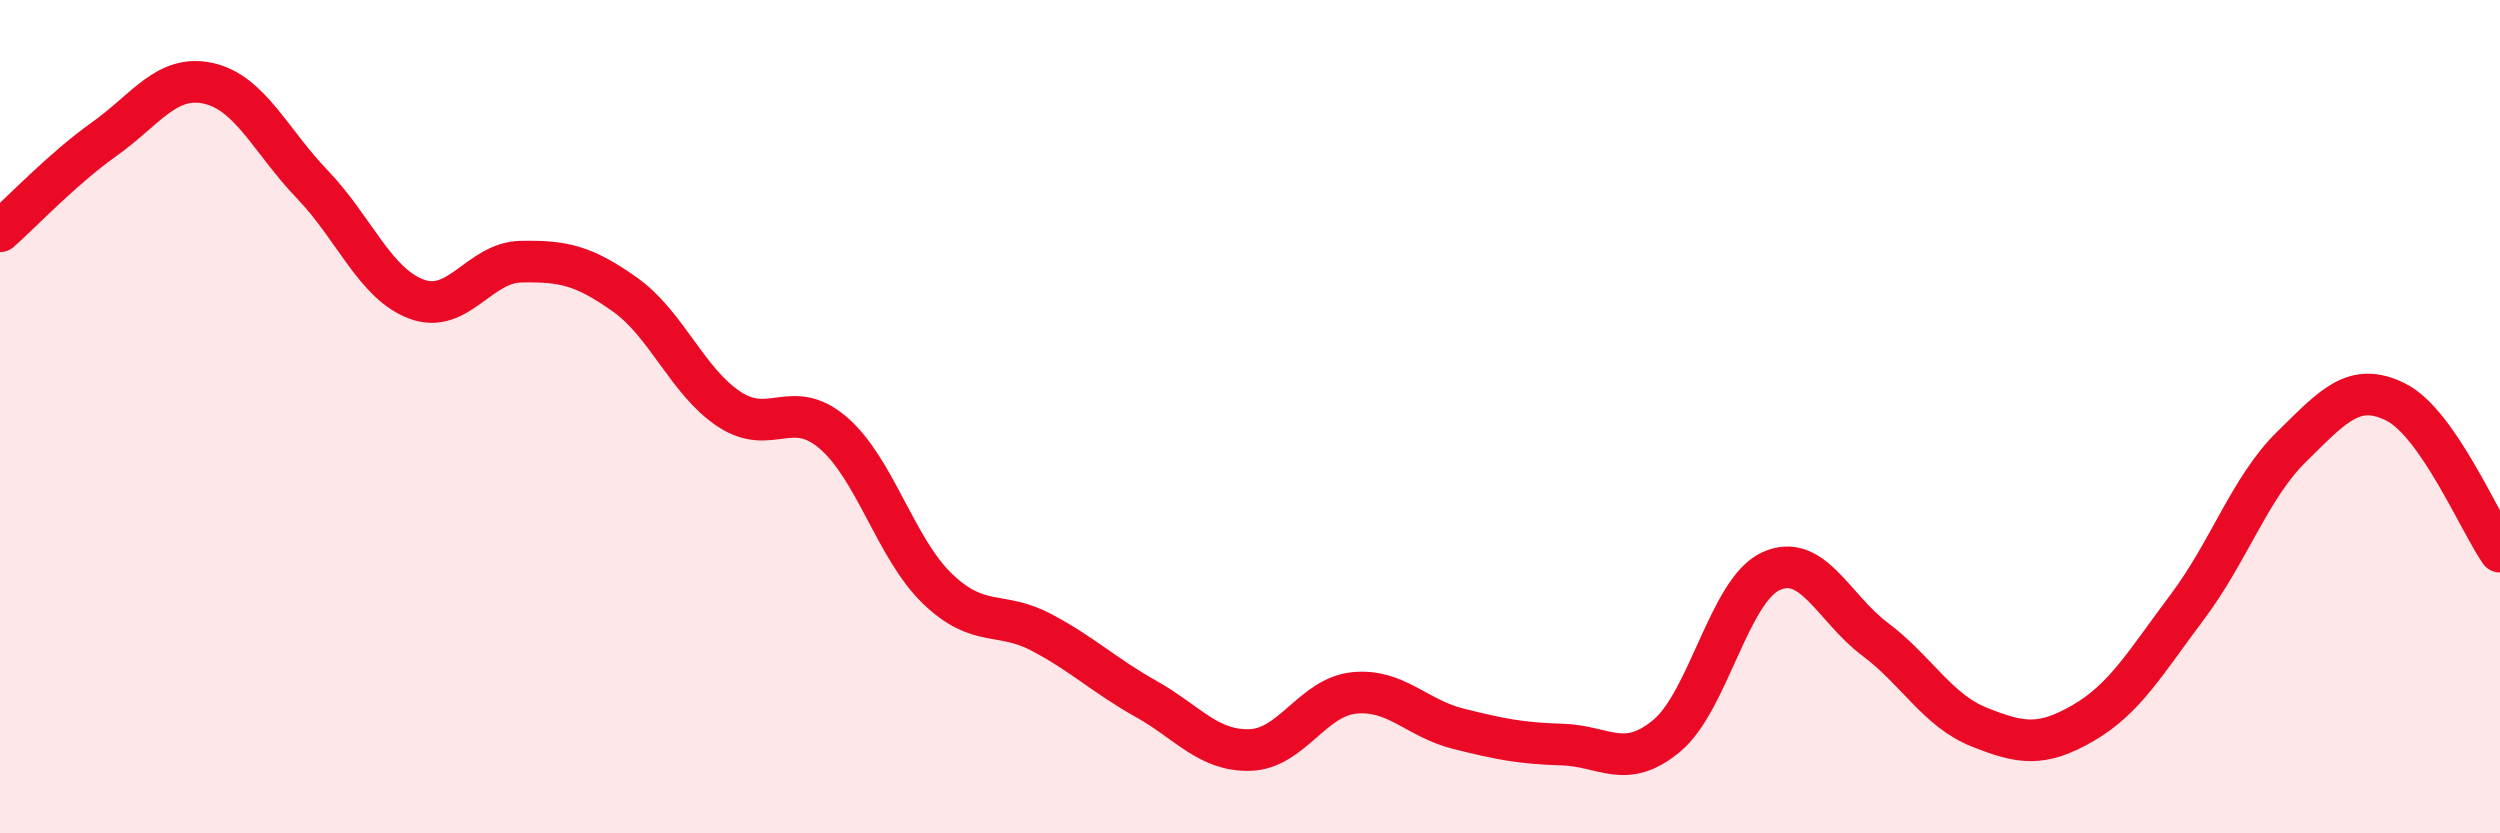
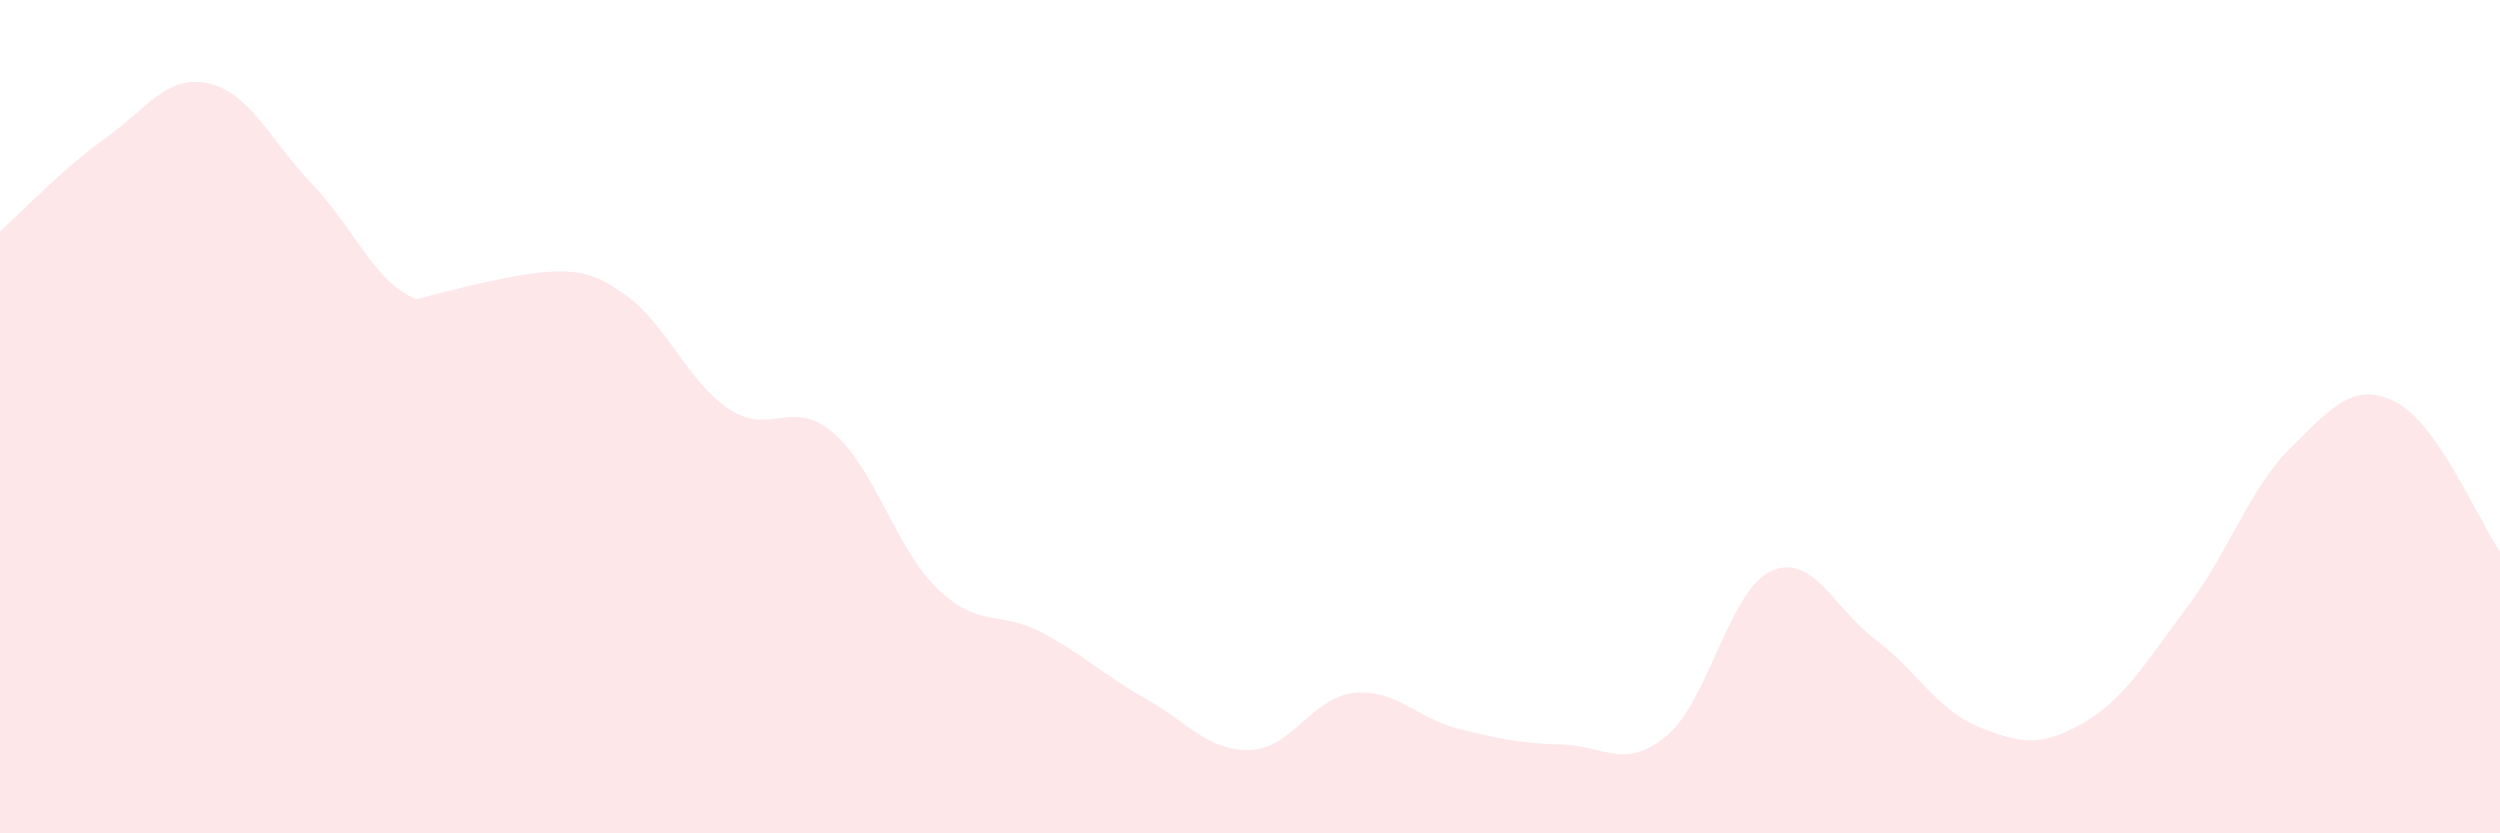
<svg xmlns="http://www.w3.org/2000/svg" width="60" height="20" viewBox="0 0 60 20">
-   <path d="M 0,5.55 C 0.5,5.11 1.5,4.05 2.5,3.34 C 3.5,2.63 4,1.78 5,2 C 6,2.22 6.5,3.39 7.5,4.43 C 8.5,5.47 9,6.81 10,7.18 C 11,7.55 11.5,6.3 12.5,6.28 C 13.5,6.26 14,6.36 15,7.07 C 16,7.78 16.5,9.16 17.5,9.82 C 18.5,10.48 19,9.53 20,10.39 C 21,11.25 21.5,13.17 22.5,14.13 C 23.5,15.09 24,14.65 25,15.18 C 26,15.71 26.5,16.21 27.5,16.77 C 28.5,17.33 29,18.03 30,18 C 31,17.97 31.5,16.73 32.5,16.63 C 33.5,16.53 34,17.24 35,17.49 C 36,17.74 36.5,17.84 37.5,17.87 C 38.5,17.9 39,18.49 40,17.66 C 41,16.83 41.5,14.17 42.5,13.71 C 43.5,13.25 44,14.59 45,15.34 C 46,16.09 46.5,17.05 47.5,17.45 C 48.5,17.85 49,17.93 50,17.35 C 51,16.77 51.5,15.89 52.5,14.56 C 53.5,13.23 54,11.7 55,10.72 C 56,9.74 56.5,9.15 57.5,9.65 C 58.5,10.15 59.5,12.52 60,13.24L60 20L0 20Z" fill="#EB0A25" opacity="0.1" stroke-linecap="round" stroke-linejoin="round" />
-   <path d="M 0,5.55 C 0.5,5.11 1.5,4.05 2.5,3.34 C 3.5,2.63 4,1.78 5,2 C 6,2.22 6.5,3.39 7.5,4.43 C 8.5,5.47 9,6.81 10,7.18 C 11,7.55 11.5,6.3 12.5,6.28 C 13.5,6.26 14,6.36 15,7.07 C 16,7.78 16.5,9.16 17.5,9.82 C 18.5,10.48 19,9.53 20,10.39 C 21,11.25 21.5,13.17 22.5,14.13 C 23.5,15.09 24,14.65 25,15.18 C 26,15.71 26.5,16.21 27.5,16.77 C 28.5,17.33 29,18.03 30,18 C 31,17.97 31.5,16.73 32.5,16.63 C 33.5,16.53 34,17.24 35,17.49 C 36,17.74 36.5,17.84 37.5,17.87 C 38.5,17.9 39,18.49 40,17.66 C 41,16.83 41.5,14.17 42.5,13.71 C 43.5,13.25 44,14.59 45,15.34 C 46,16.09 46.5,17.05 47.5,17.45 C 48.5,17.85 49,17.93 50,17.35 C 51,16.77 51.5,15.89 52.5,14.56 C 53.5,13.23 54,11.7 55,10.72 C 56,9.74 56.5,9.15 57.5,9.65 C 58.5,10.15 59.5,12.52 60,13.24" stroke="#EB0A25" stroke-width="1" fill="none" stroke-linecap="round" stroke-linejoin="round" />
+   <path d="M 0,5.55 C 0.5,5.11 1.5,4.05 2.5,3.34 C 3.5,2.63 4,1.78 5,2 C 6,2.22 6.5,3.39 7.5,4.43 C 8.5,5.47 9,6.81 10,7.18 C 13.5,6.26 14,6.36 15,7.07 C 16,7.78 16.5,9.16 17.5,9.82 C 18.5,10.48 19,9.53 20,10.39 C 21,11.25 21.5,13.17 22.5,14.13 C 23.5,15.09 24,14.65 25,15.18 C 26,15.71 26.5,16.21 27.5,16.77 C 28.5,17.33 29,18.03 30,18 C 31,17.97 31.5,16.73 32.5,16.63 C 33.5,16.53 34,17.24 35,17.49 C 36,17.74 36.5,17.84 37.5,17.87 C 38.5,17.9 39,18.49 40,17.66 C 41,16.83 41.5,14.17 42.5,13.71 C 43.5,13.25 44,14.59 45,15.34 C 46,16.09 46.5,17.05 47.5,17.45 C 48.5,17.85 49,17.93 50,17.35 C 51,16.77 51.5,15.89 52.5,14.56 C 53.5,13.23 54,11.7 55,10.72 C 56,9.74 56.5,9.15 57.5,9.65 C 58.5,10.15 59.5,12.52 60,13.24L60 20L0 20Z" fill="#EB0A25" opacity="0.1" stroke-linecap="round" stroke-linejoin="round" />
</svg>